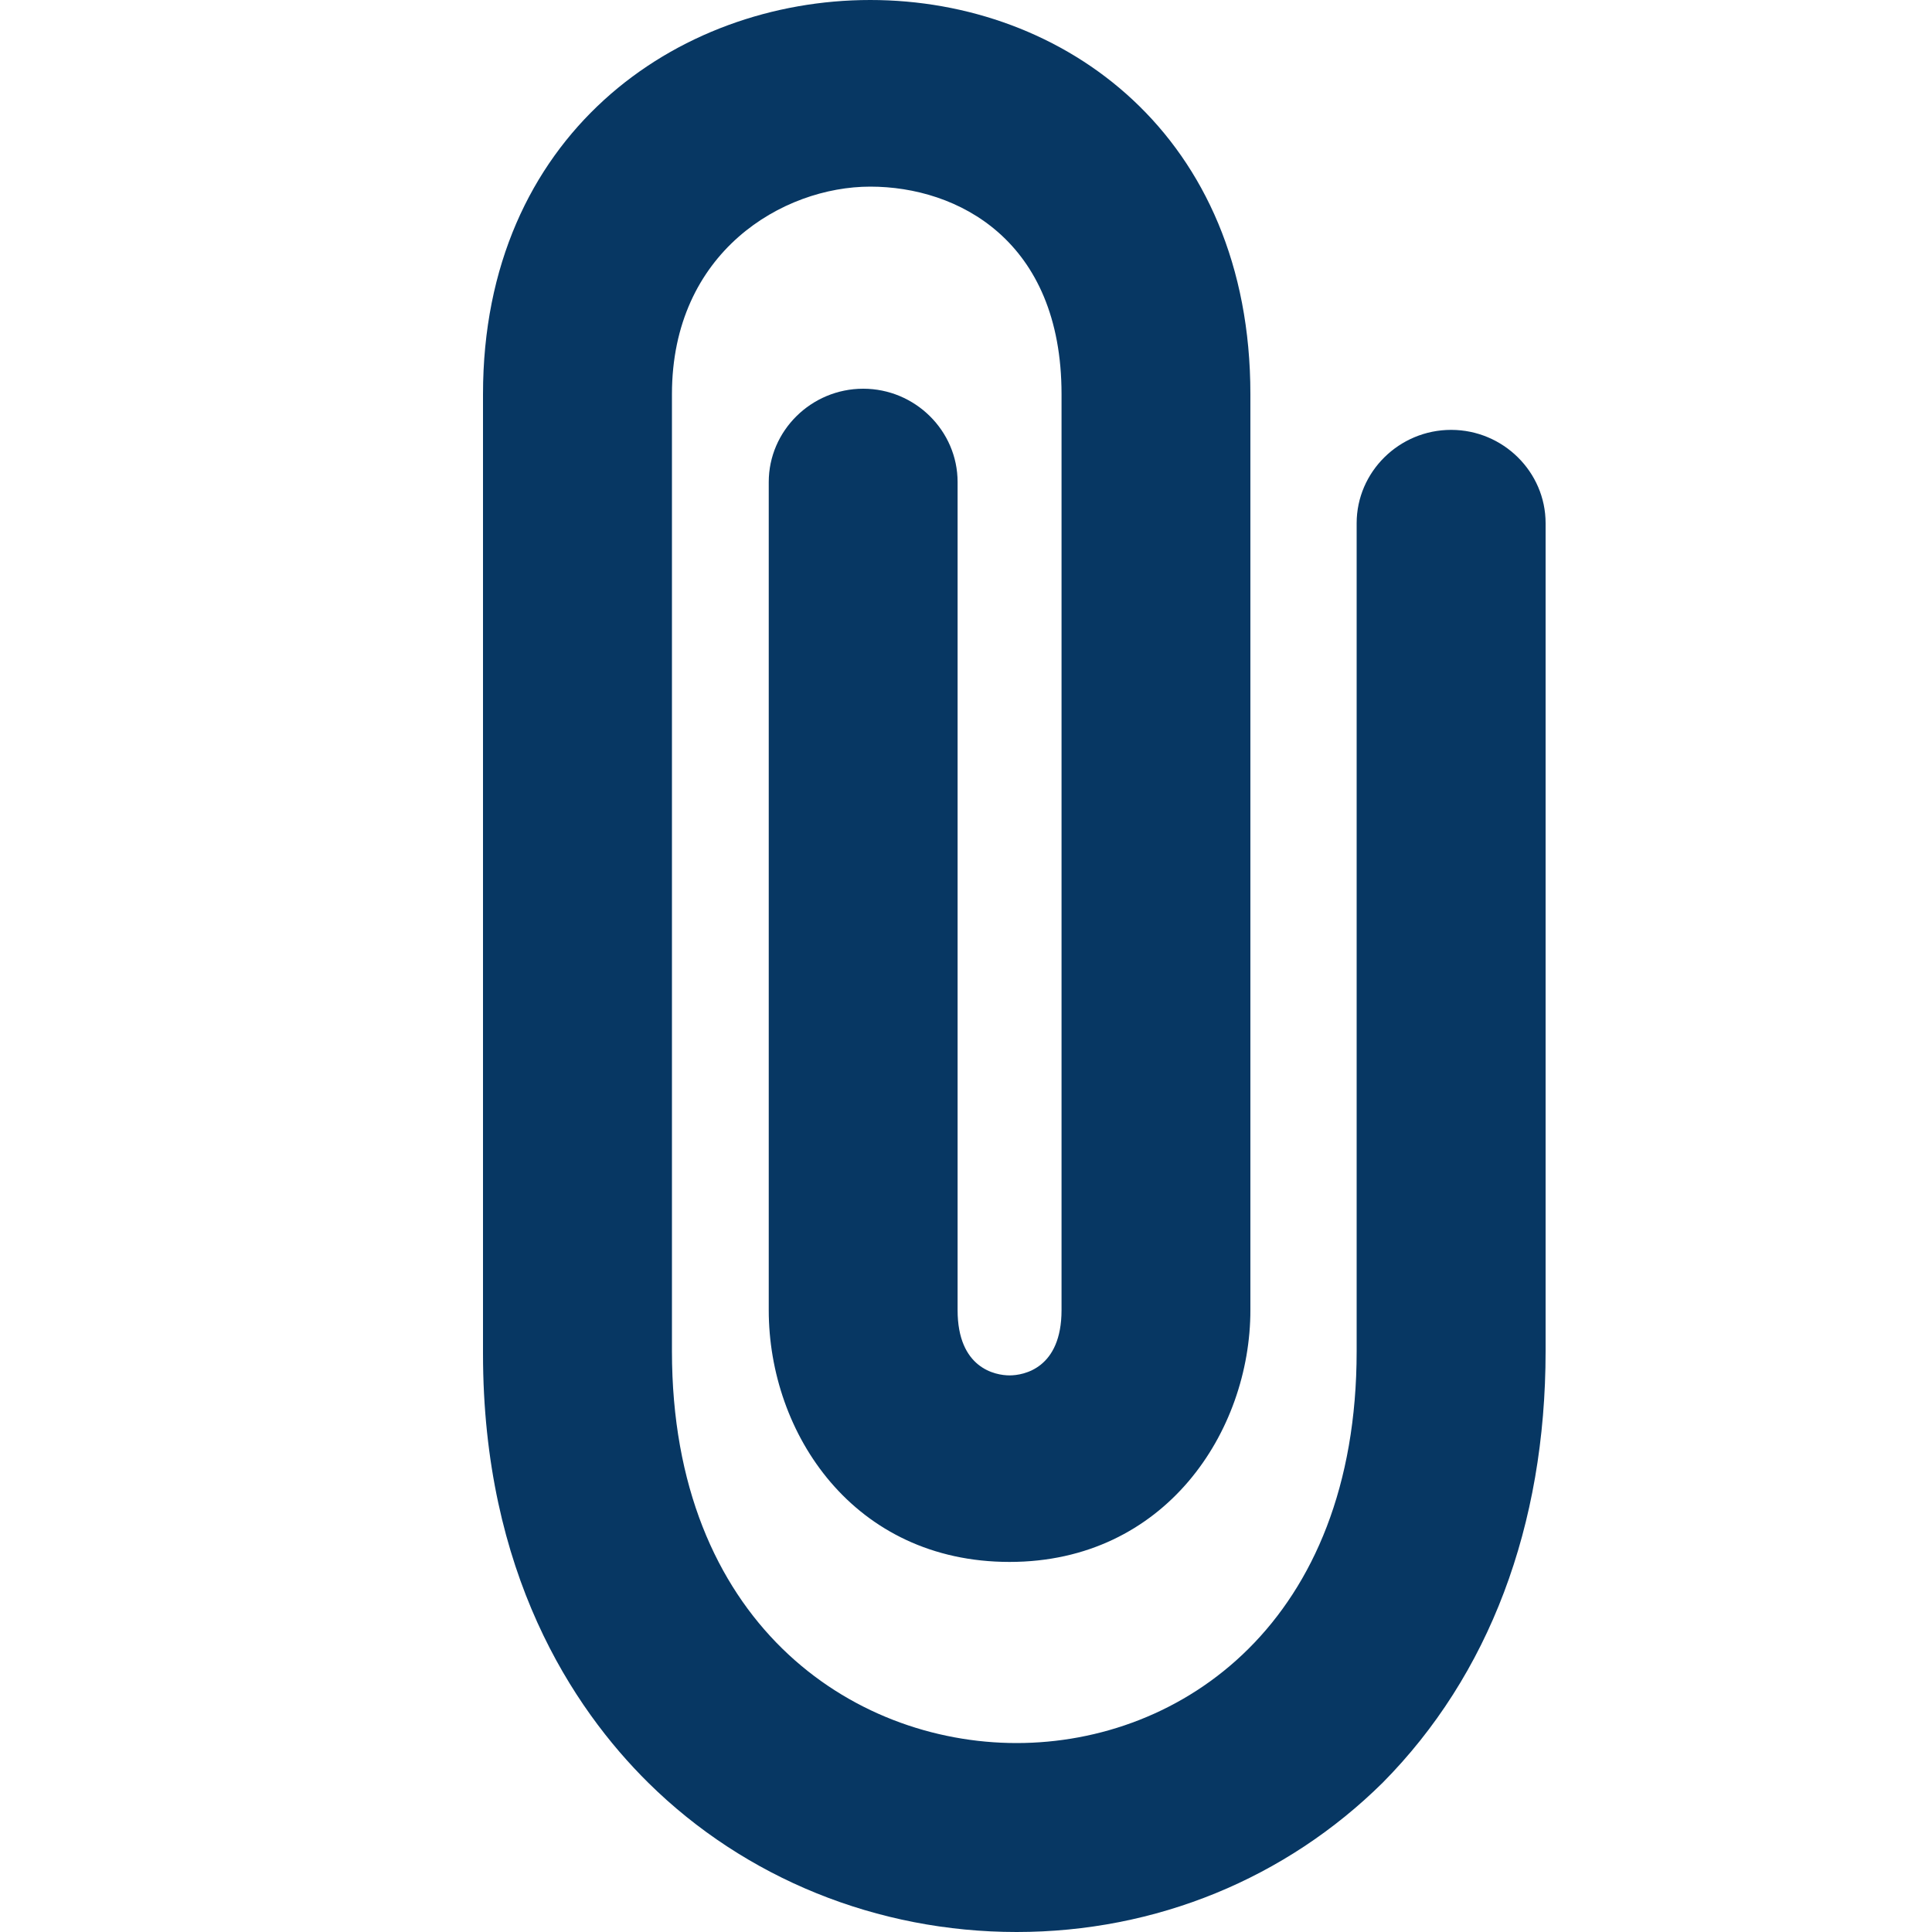
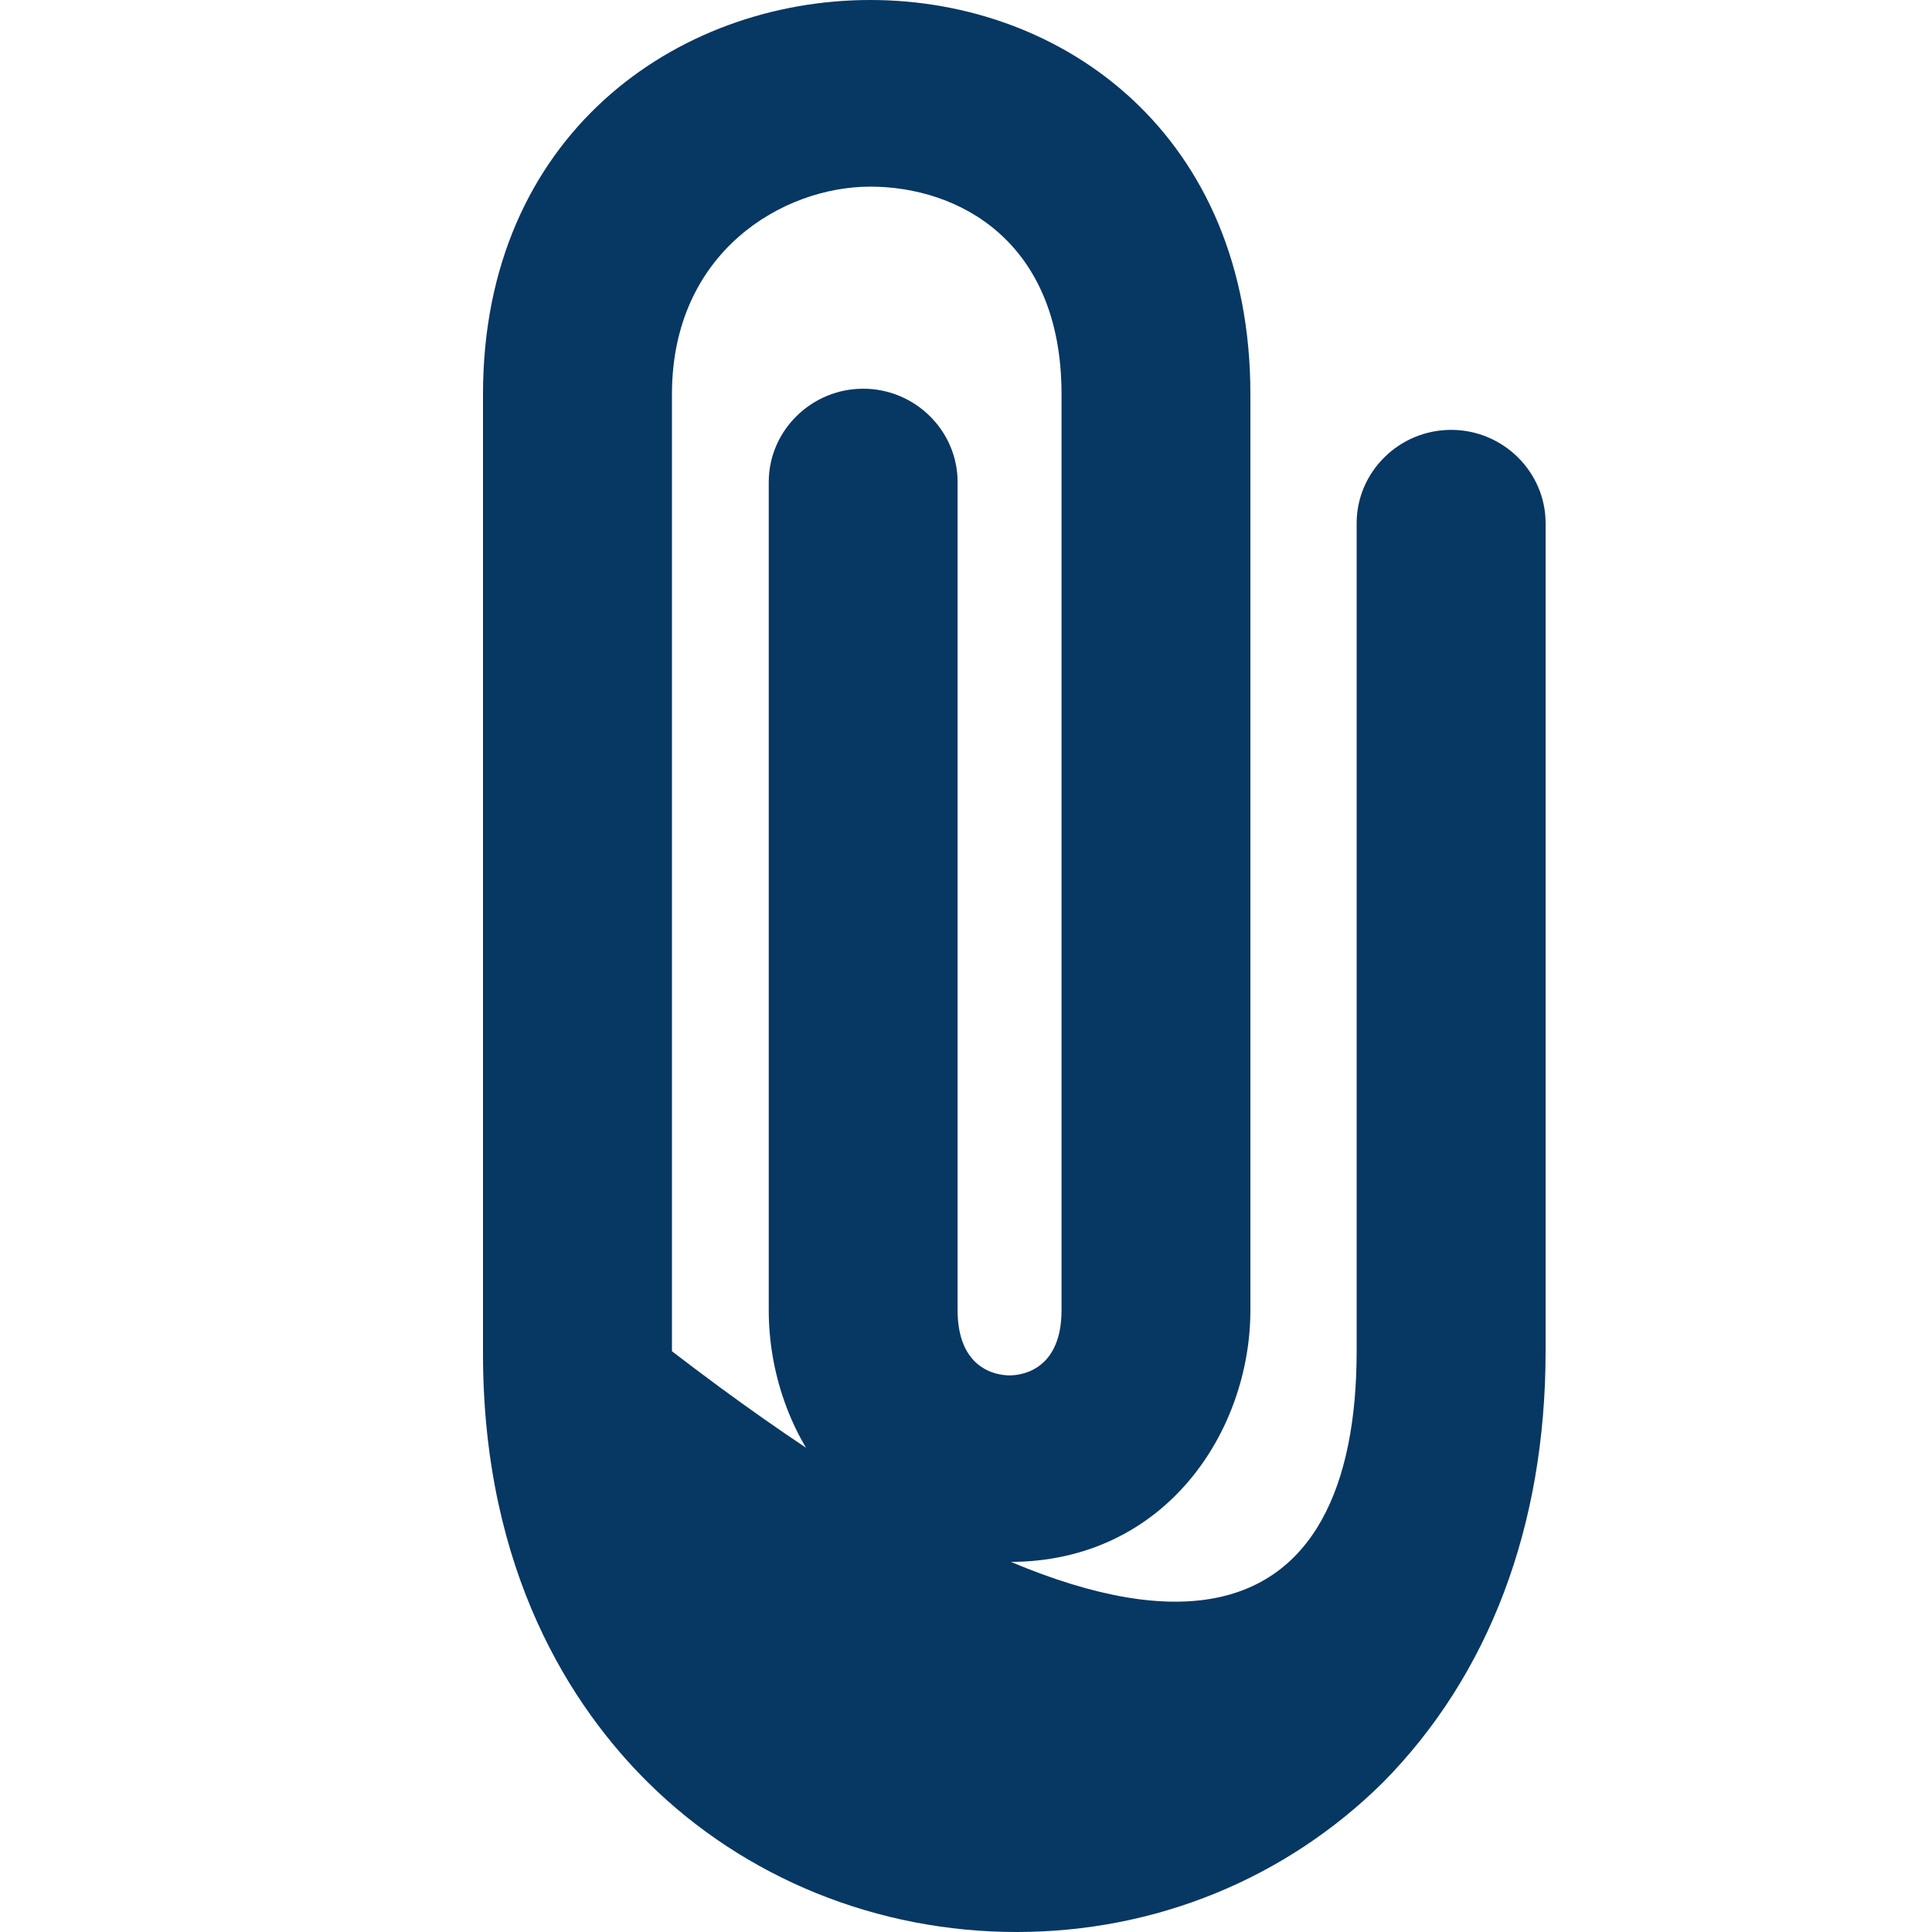
<svg xmlns="http://www.w3.org/2000/svg" width="20" height="20" viewBox="0 0 20 20" fill="none">
-   <path d="M10.524 20C9.082 20 7.713 19.445 6.711 18.455C5.929 17.682 5 16.282 5 14.012V4.081C5 1.4 7.004 0 9.009 0C11.013 0 12.944 1.4 12.944 4.081V13.562C12.944 14.817 12.064 16.169 10.451 16.169C8.838 16.169 7.958 14.841 7.958 13.562V4.99C7.958 4.459 8.398 4.024 8.936 4.024C9.473 4.024 9.913 4.459 9.913 4.99V13.562C9.913 14.165 10.304 14.238 10.451 14.238C10.598 14.238 10.989 14.165 10.989 13.562V4.081C10.989 2.487 9.913 1.932 9.009 1.932C8.104 1.932 6.956 2.608 6.956 4.081V13.988C6.956 16.789 8.813 18.044 10.524 18.044C12.236 18.044 14.044 16.789 14.044 13.988V5.416C14.044 4.885 14.484 4.45 15.022 4.45C15.56 4.45 16 4.885 16 5.416V13.988C16 15.799 15.413 17.344 14.313 18.455C13.311 19.445 11.967 20 10.524 20Z" fill="#073763" />
+   <path d="M10.524 20C9.082 20 7.713 19.445 6.711 18.455C5.929 17.682 5 16.282 5 14.012V4.081C5 1.4 7.004 0 9.009 0C11.013 0 12.944 1.4 12.944 4.081V13.562C12.944 14.817 12.064 16.169 10.451 16.169C8.838 16.169 7.958 14.841 7.958 13.562V4.99C7.958 4.459 8.398 4.024 8.936 4.024C9.473 4.024 9.913 4.459 9.913 4.99V13.562C9.913 14.165 10.304 14.238 10.451 14.238C10.598 14.238 10.989 14.165 10.989 13.562V4.081C10.989 2.487 9.913 1.932 9.009 1.932C8.104 1.932 6.956 2.608 6.956 4.081V13.988C12.236 18.044 14.044 16.789 14.044 13.988V5.416C14.044 4.885 14.484 4.45 15.022 4.45C15.56 4.45 16 4.885 16 5.416V13.988C16 15.799 15.413 17.344 14.313 18.455C13.311 19.445 11.967 20 10.524 20Z" fill="#073763" />
</svg>